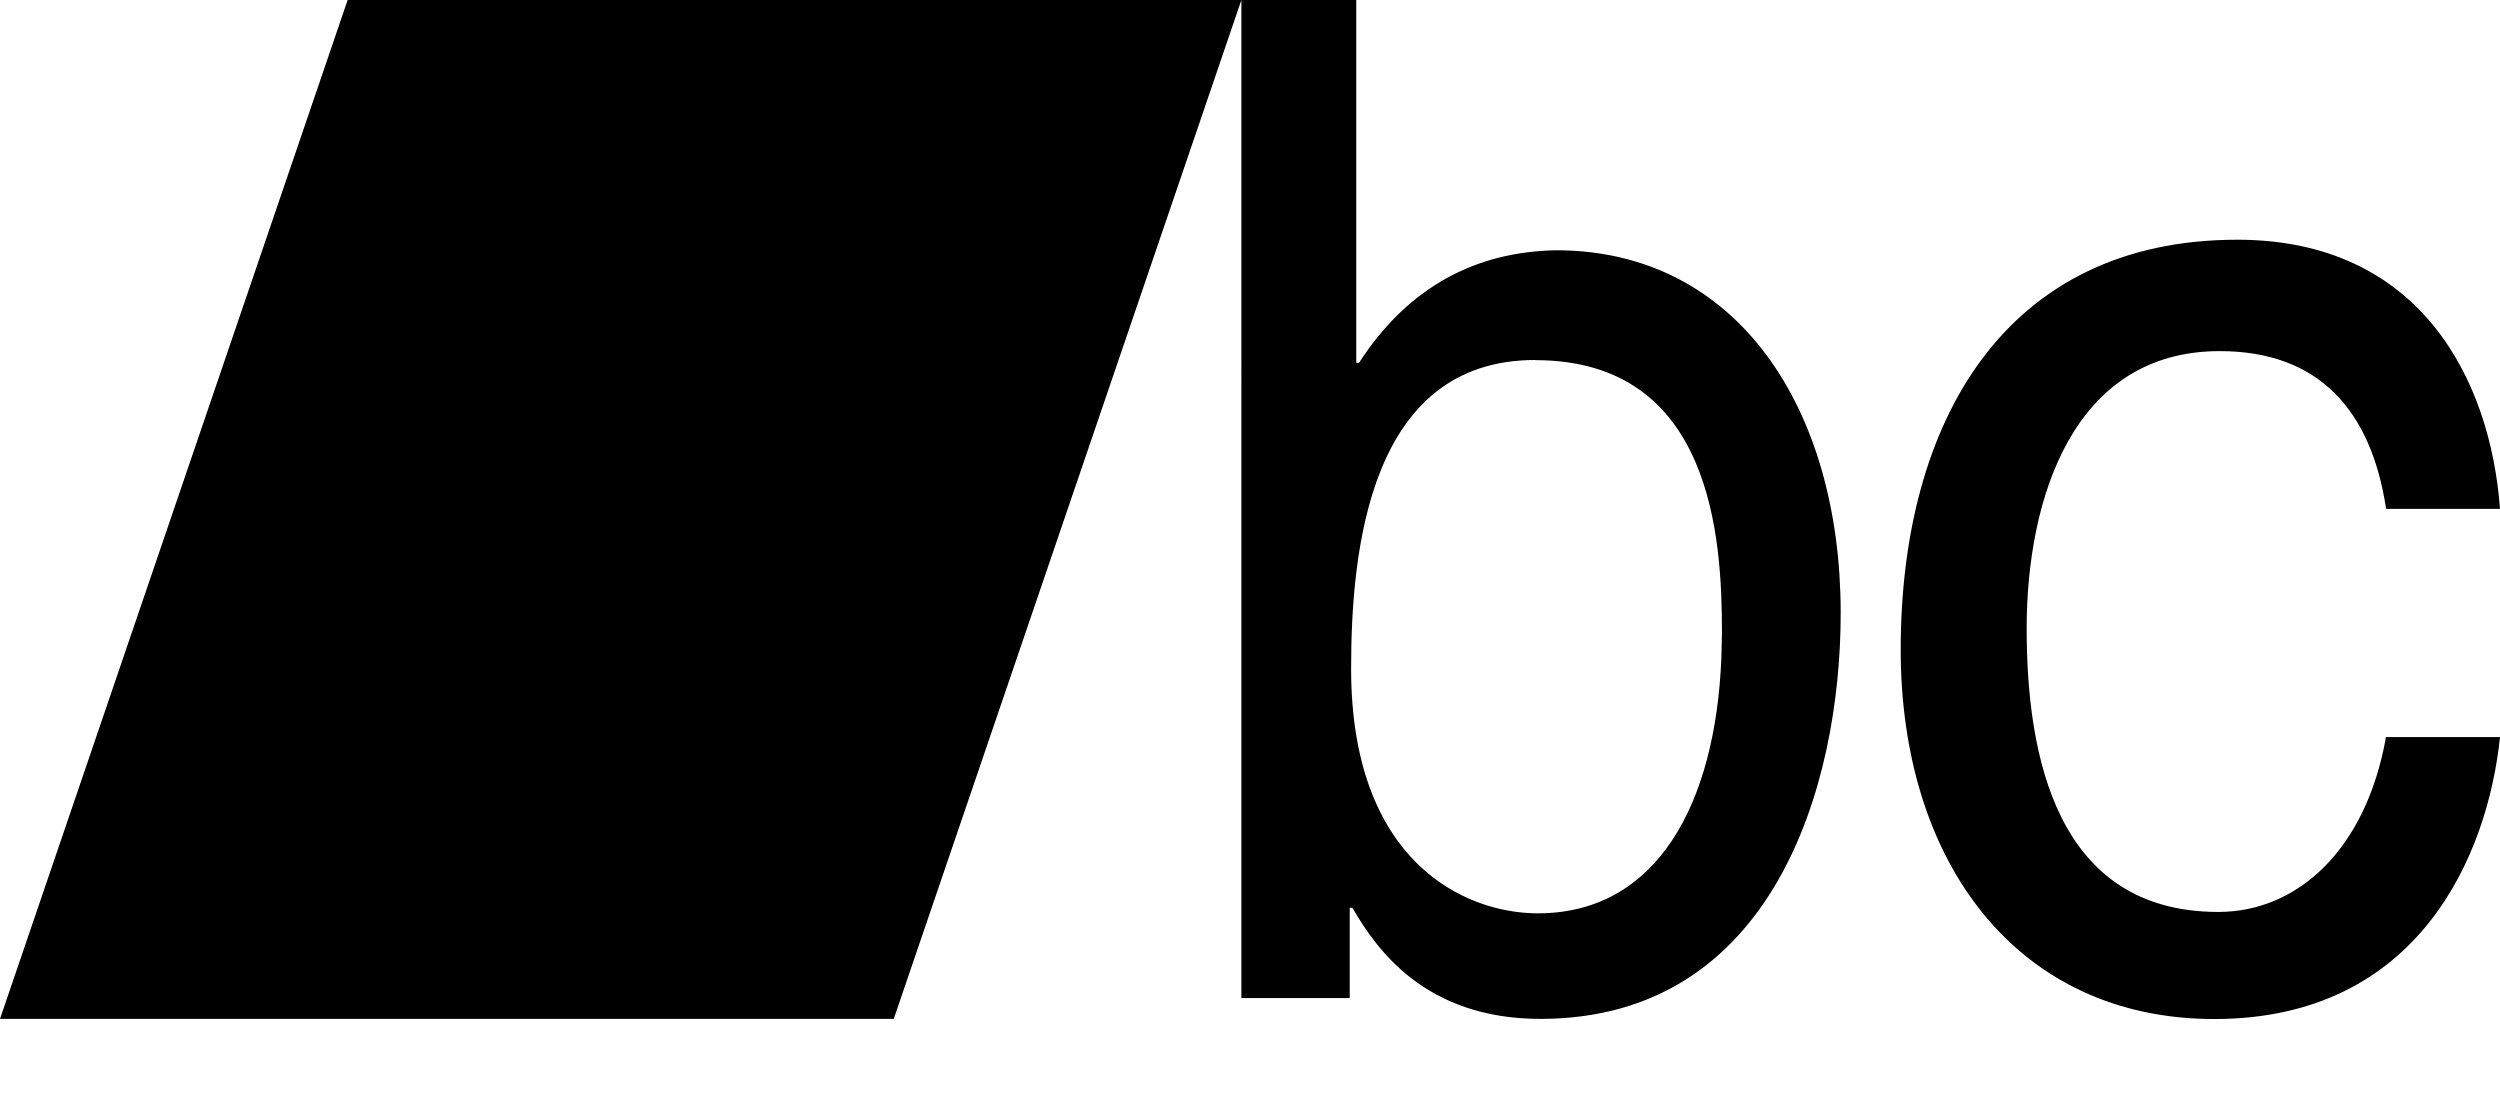
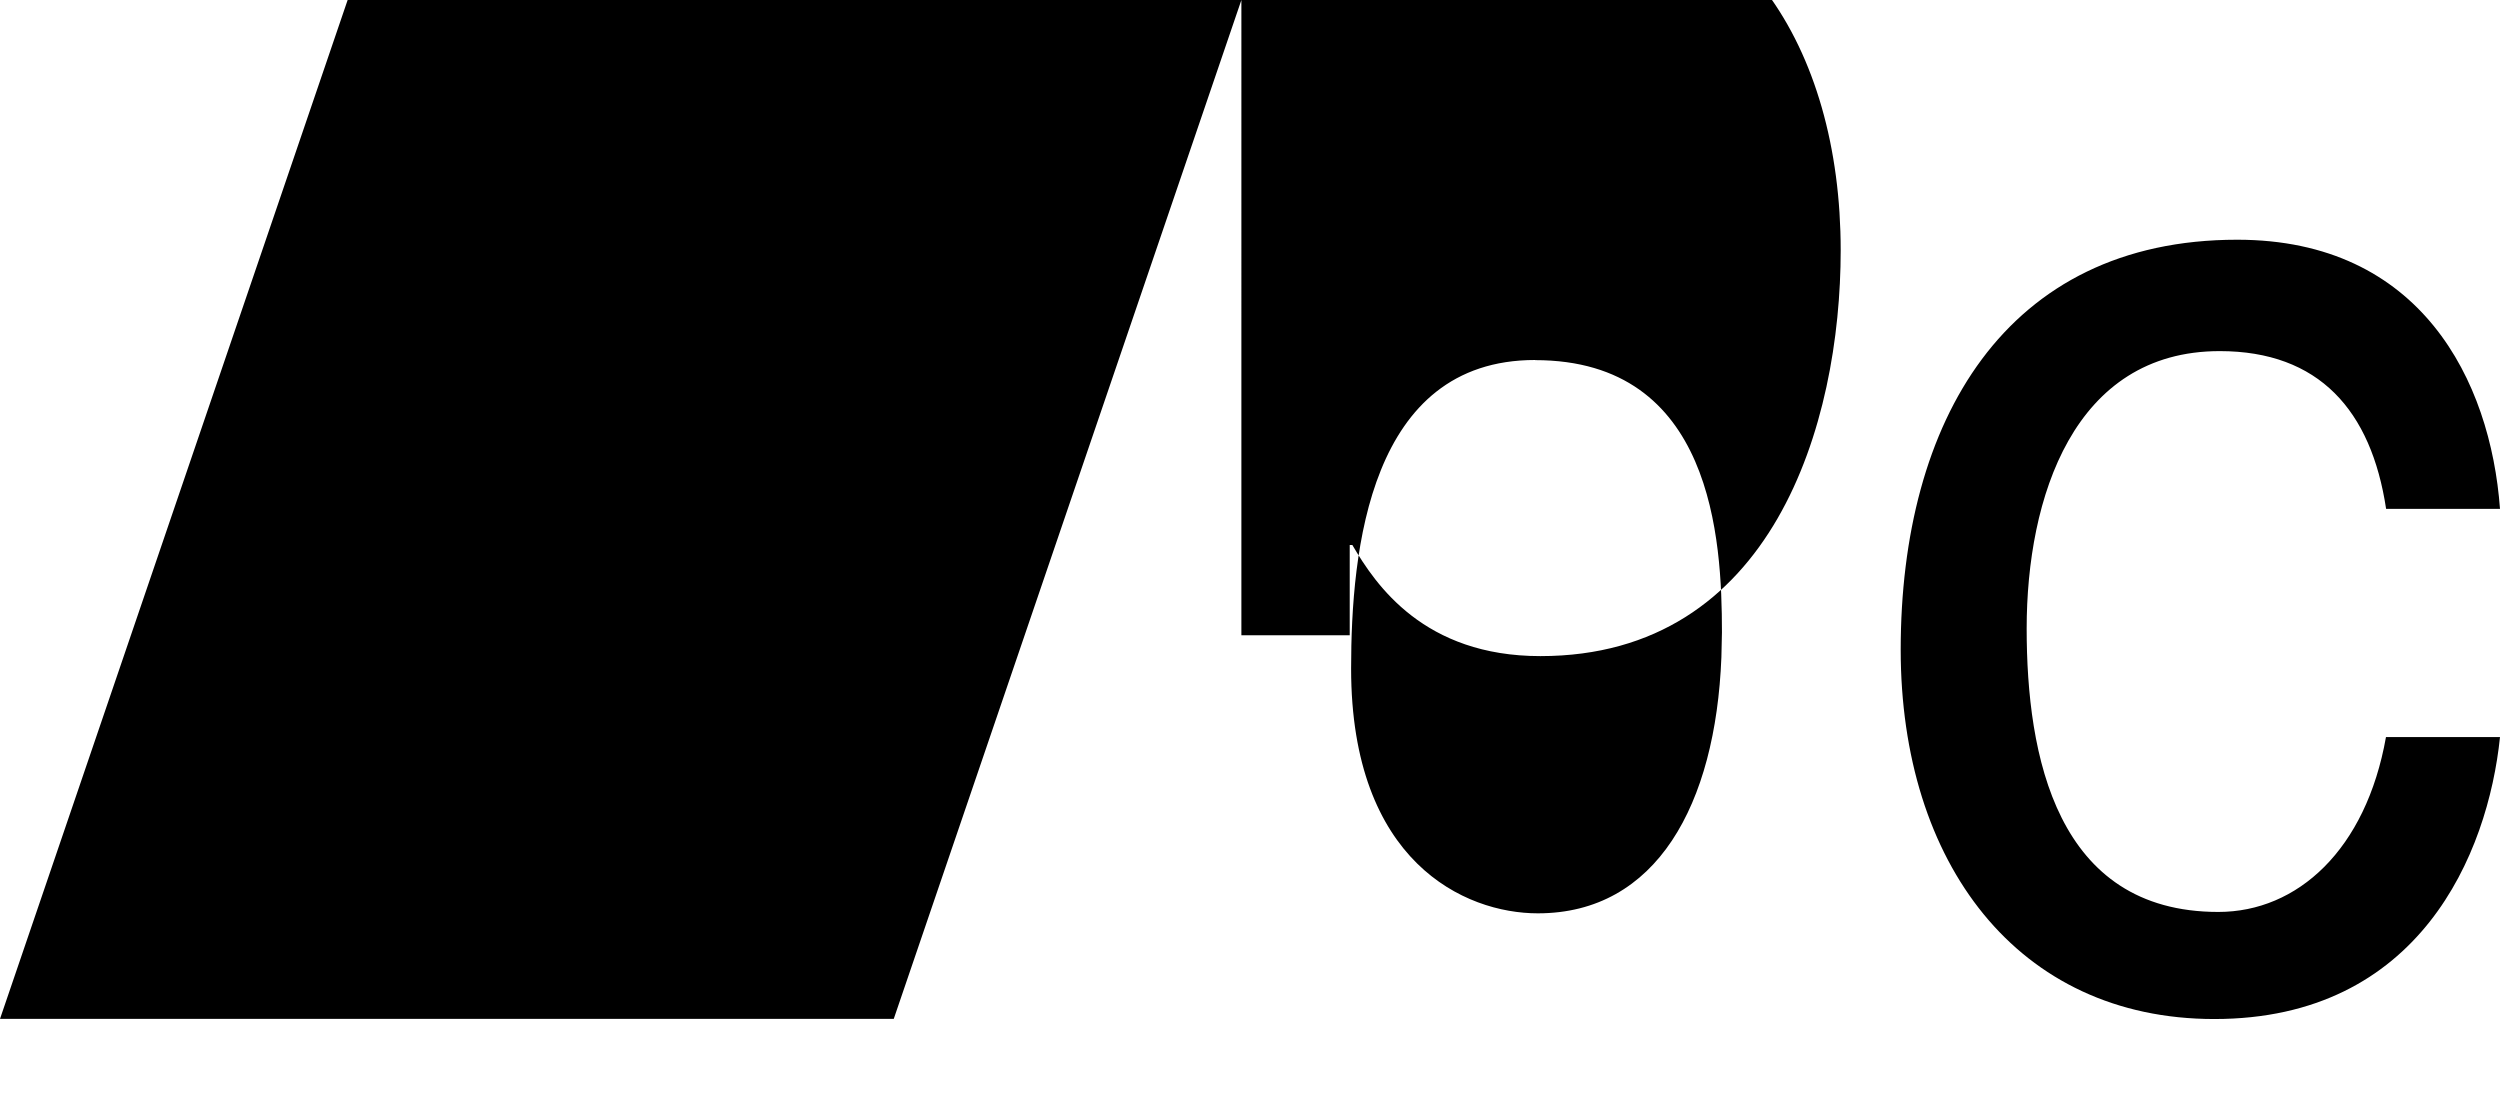
<svg xmlns="http://www.w3.org/2000/svg" viewBox="0 0 18 8" class="icon">
-   <path d="M16.108 1.726c1.322 0 1.824 1.014 1.892 1.938h-.82c-.107-.71-.484-1.136-1.198-1.136-1.052 0-1.39 1.055-1.39 1.998 0 .913.212 2.04 1.38 2.04.57 0 1.063-.447 1.207-1.259H18c-.087.842-.58 2.03-2.057 2.03-1.419 0-2.258-1.127-2.258-2.659 0-1.643.752-2.952 2.423-2.952zM8.938 0L6.435 7.336H0L2.503 0h6.435zm.827 0v2.612h.02c.356-.55.845-.8 1.419-.81 1.306 0 2.049 1.14 2.049 2.612 0 1.25-.49 2.922-2.162 2.922-.837 0-1.185-.51-1.354-.8h-.019v.65h-.78V0h.827zm1.288 2.592c-1.194 0-1.325 1.371-1.325 2.222 0 1.391.818 1.762 1.344 1.762.855 0 1.28-.782 1.322-1.843l.004-.18c0-.67-.066-1.96-1.345-1.96z" />
+   <path d="M16.108 1.726c1.322 0 1.824 1.014 1.892 1.938h-.82c-.107-.71-.484-1.136-1.198-1.136-1.052 0-1.39 1.055-1.39 1.998 0 .913.212 2.04 1.38 2.04.57 0 1.063-.447 1.207-1.259H18c-.087.842-.58 2.03-2.057 2.03-1.419 0-2.258-1.127-2.258-2.659 0-1.643.752-2.952 2.423-2.952zM8.938 0L6.435 7.336H0L2.503 0h6.435zm.827 0h.02c.356-.55.845-.8 1.419-.81 1.306 0 2.049 1.14 2.049 2.612 0 1.25-.49 2.922-2.162 2.922-.837 0-1.185-.51-1.354-.8h-.019v.65h-.78V0h.827zm1.288 2.592c-1.194 0-1.325 1.371-1.325 2.222 0 1.391.818 1.762 1.344 1.762.855 0 1.28-.782 1.322-1.843l.004-.18c0-.67-.066-1.96-1.345-1.96z" />
</svg>